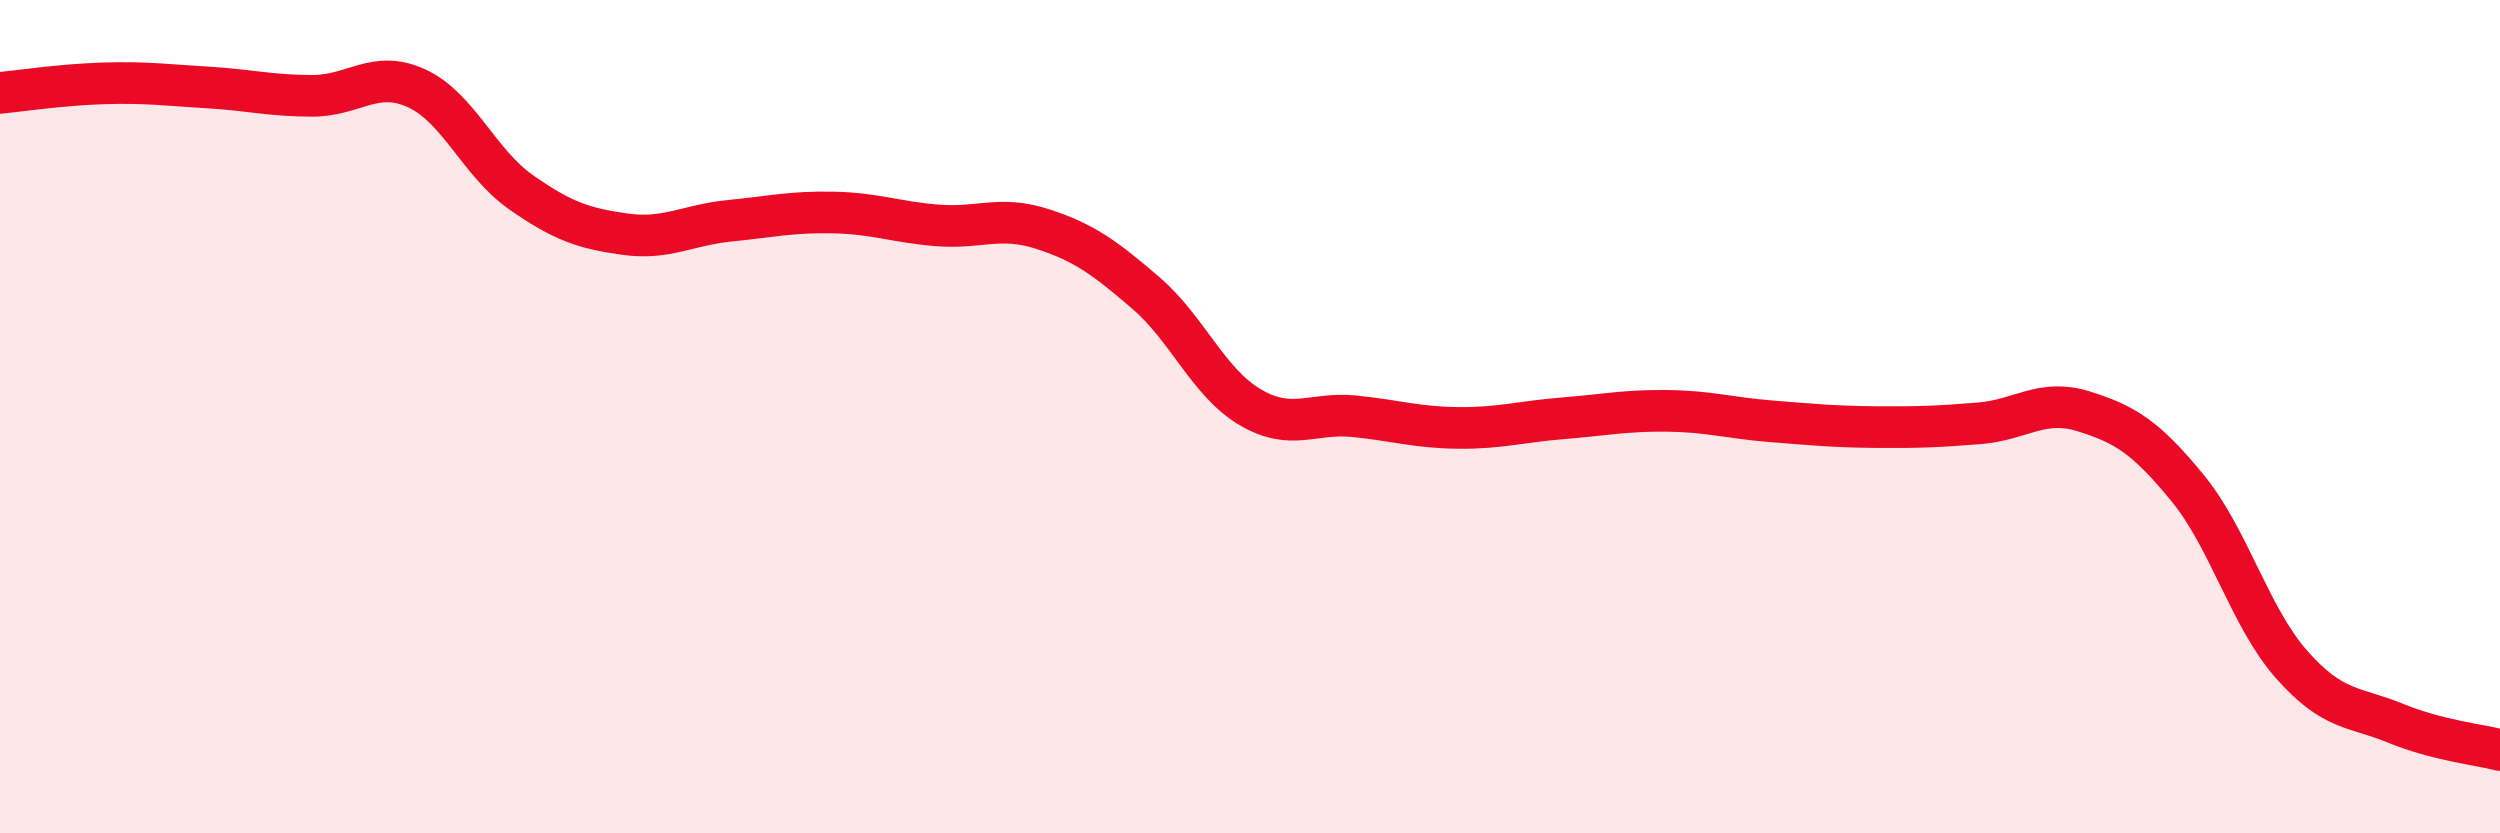
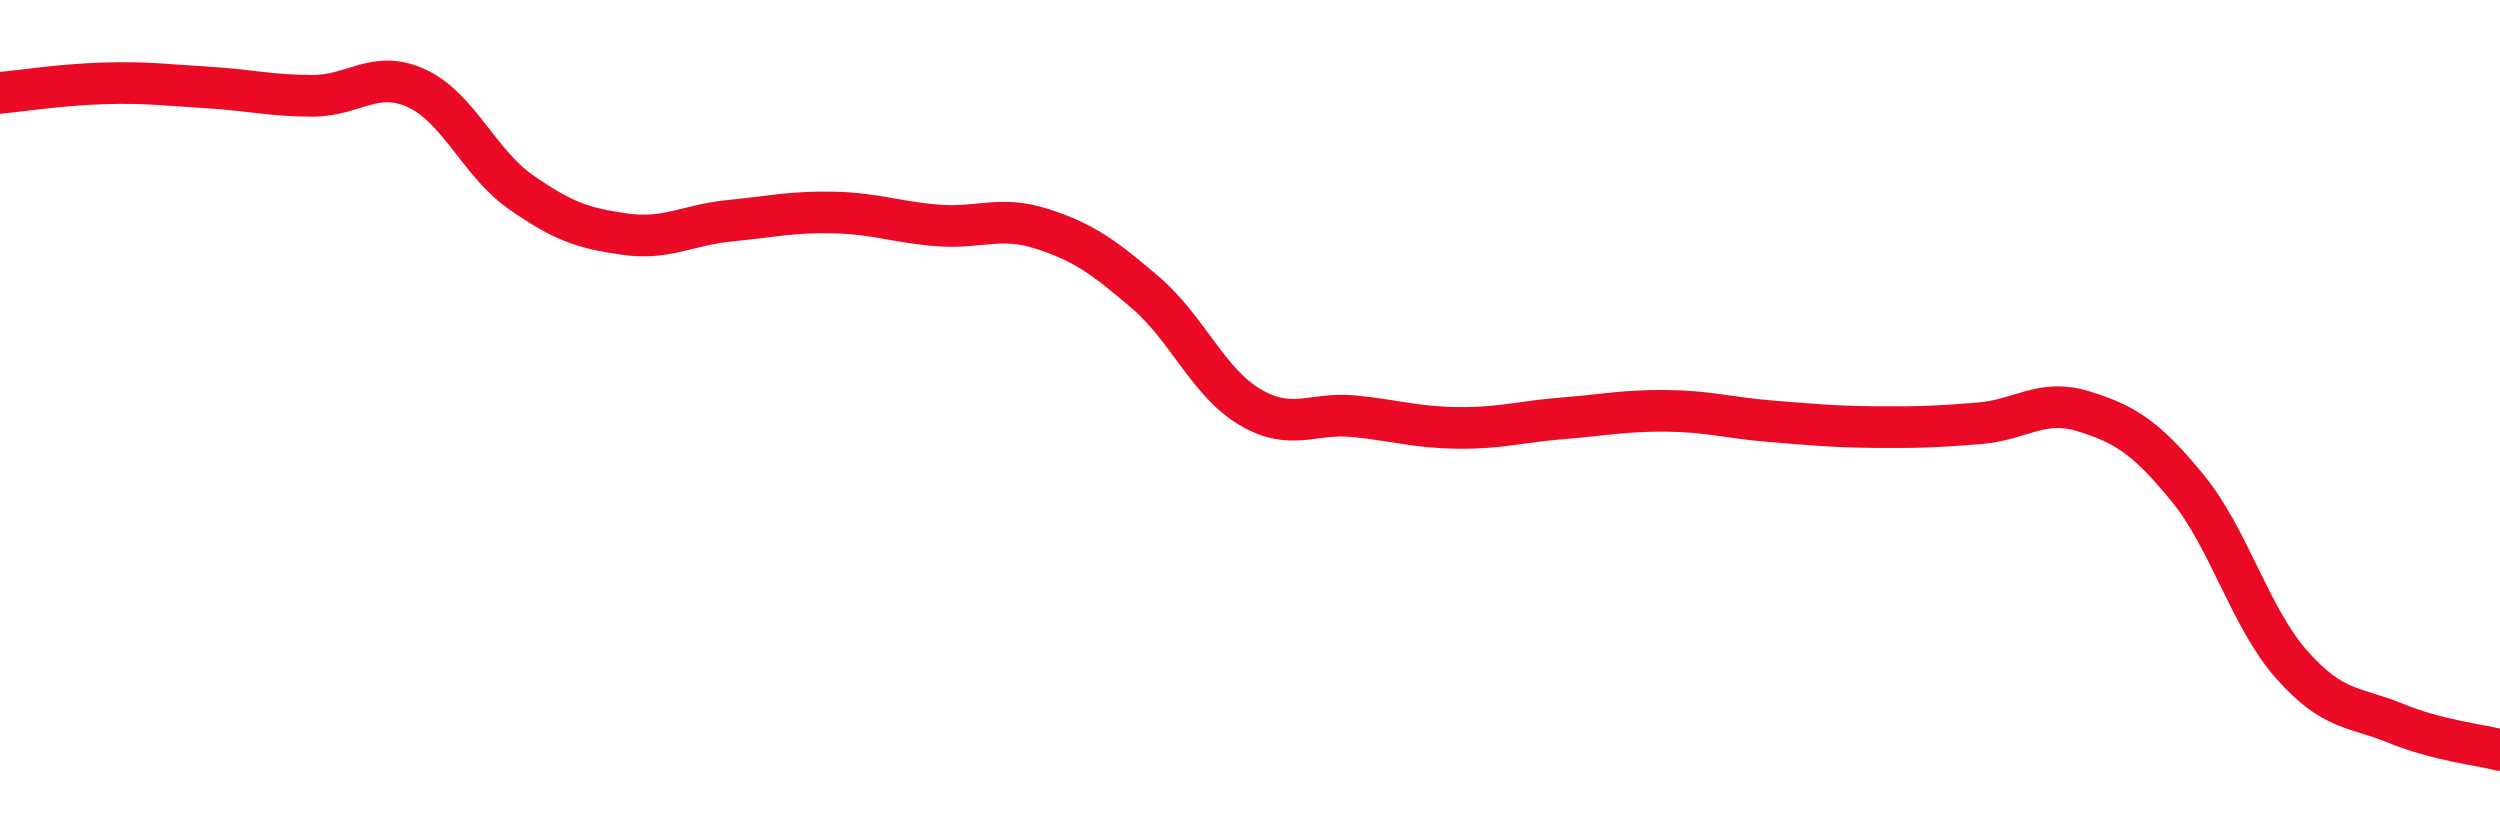
<svg xmlns="http://www.w3.org/2000/svg" width="60" height="20" viewBox="0 0 60 20">
-   <path d="M 0,2.23 C 0.5,2.18 1.5,2.03 2.5,2 C 3.5,1.97 4,2.04 5,2.1 C 6,2.16 6.5,2.3 7.5,2.3 C 8.5,2.3 9,1.66 10,2.12 C 11,2.58 11.5,3.91 12.5,4.61 C 13.5,5.31 14,5.48 15,5.62 C 16,5.76 16.5,5.4 17.5,5.3 C 18.5,5.2 19,5.08 20,5.1 C 21,5.12 21.5,5.33 22.5,5.41 C 23.5,5.49 24,5.17 25,5.49 C 26,5.81 26.5,6.17 27.5,7.03 C 28.5,7.89 29,9.18 30,9.77 C 31,10.36 31.5,9.89 32.5,9.99 C 33.5,10.09 34,10.26 35,10.27 C 36,10.28 36.5,10.12 37.5,10.04 C 38.5,9.96 39,9.85 40,9.86 C 41,9.87 41.5,10.03 42.5,10.11 C 43.5,10.19 44,10.24 45,10.25 C 46,10.26 46.5,10.24 47.5,10.16 C 48.5,10.08 49,9.56 50,9.87 C 51,10.18 51.5,10.49 52.5,11.71 C 53.5,12.93 54,14.82 55,15.95 C 56,17.08 56.5,16.95 57.5,17.36 C 58.5,17.77 59.5,17.87 60,18L60 20L0 20Z" fill="#EB0A25" opacity="0.1" stroke-linecap="round" stroke-linejoin="round" />
  <path d="M 0,2.23 C 0.5,2.18 1.5,2.03 2.5,2 C 3.5,1.97 4,2.04 5,2.1 C 6,2.16 6.5,2.3 7.5,2.3 C 8.5,2.3 9,1.66 10,2.12 C 11,2.58 11.5,3.91 12.5,4.61 C 13.5,5.31 14,5.48 15,5.62 C 16,5.76 16.5,5.4 17.5,5.3 C 18.5,5.2 19,5.08 20,5.1 C 21,5.12 21.5,5.33 22.5,5.41 C 23.5,5.49 24,5.17 25,5.49 C 26,5.81 26.5,6.17 27.5,7.03 C 28.5,7.89 29,9.18 30,9.77 C 31,10.36 31.5,9.89 32.5,9.99 C 33.5,10.09 34,10.26 35,10.27 C 36,10.28 36.5,10.12 37.5,10.04 C 38.5,9.96 39,9.85 40,9.86 C 41,9.87 41.5,10.03 42.5,10.11 C 43.5,10.19 44,10.24 45,10.25 C 46,10.26 46.5,10.24 47.5,10.16 C 48.5,10.08 49,9.56 50,9.87 C 51,10.18 51.5,10.49 52.5,11.71 C 53.5,12.93 54,14.82 55,15.95 C 56,17.08 56.5,16.95 57.5,17.36 C 58.5,17.77 59.5,17.87 60,18" stroke="#EB0A25" stroke-width="1" fill="none" stroke-linecap="round" stroke-linejoin="round" />
</svg>